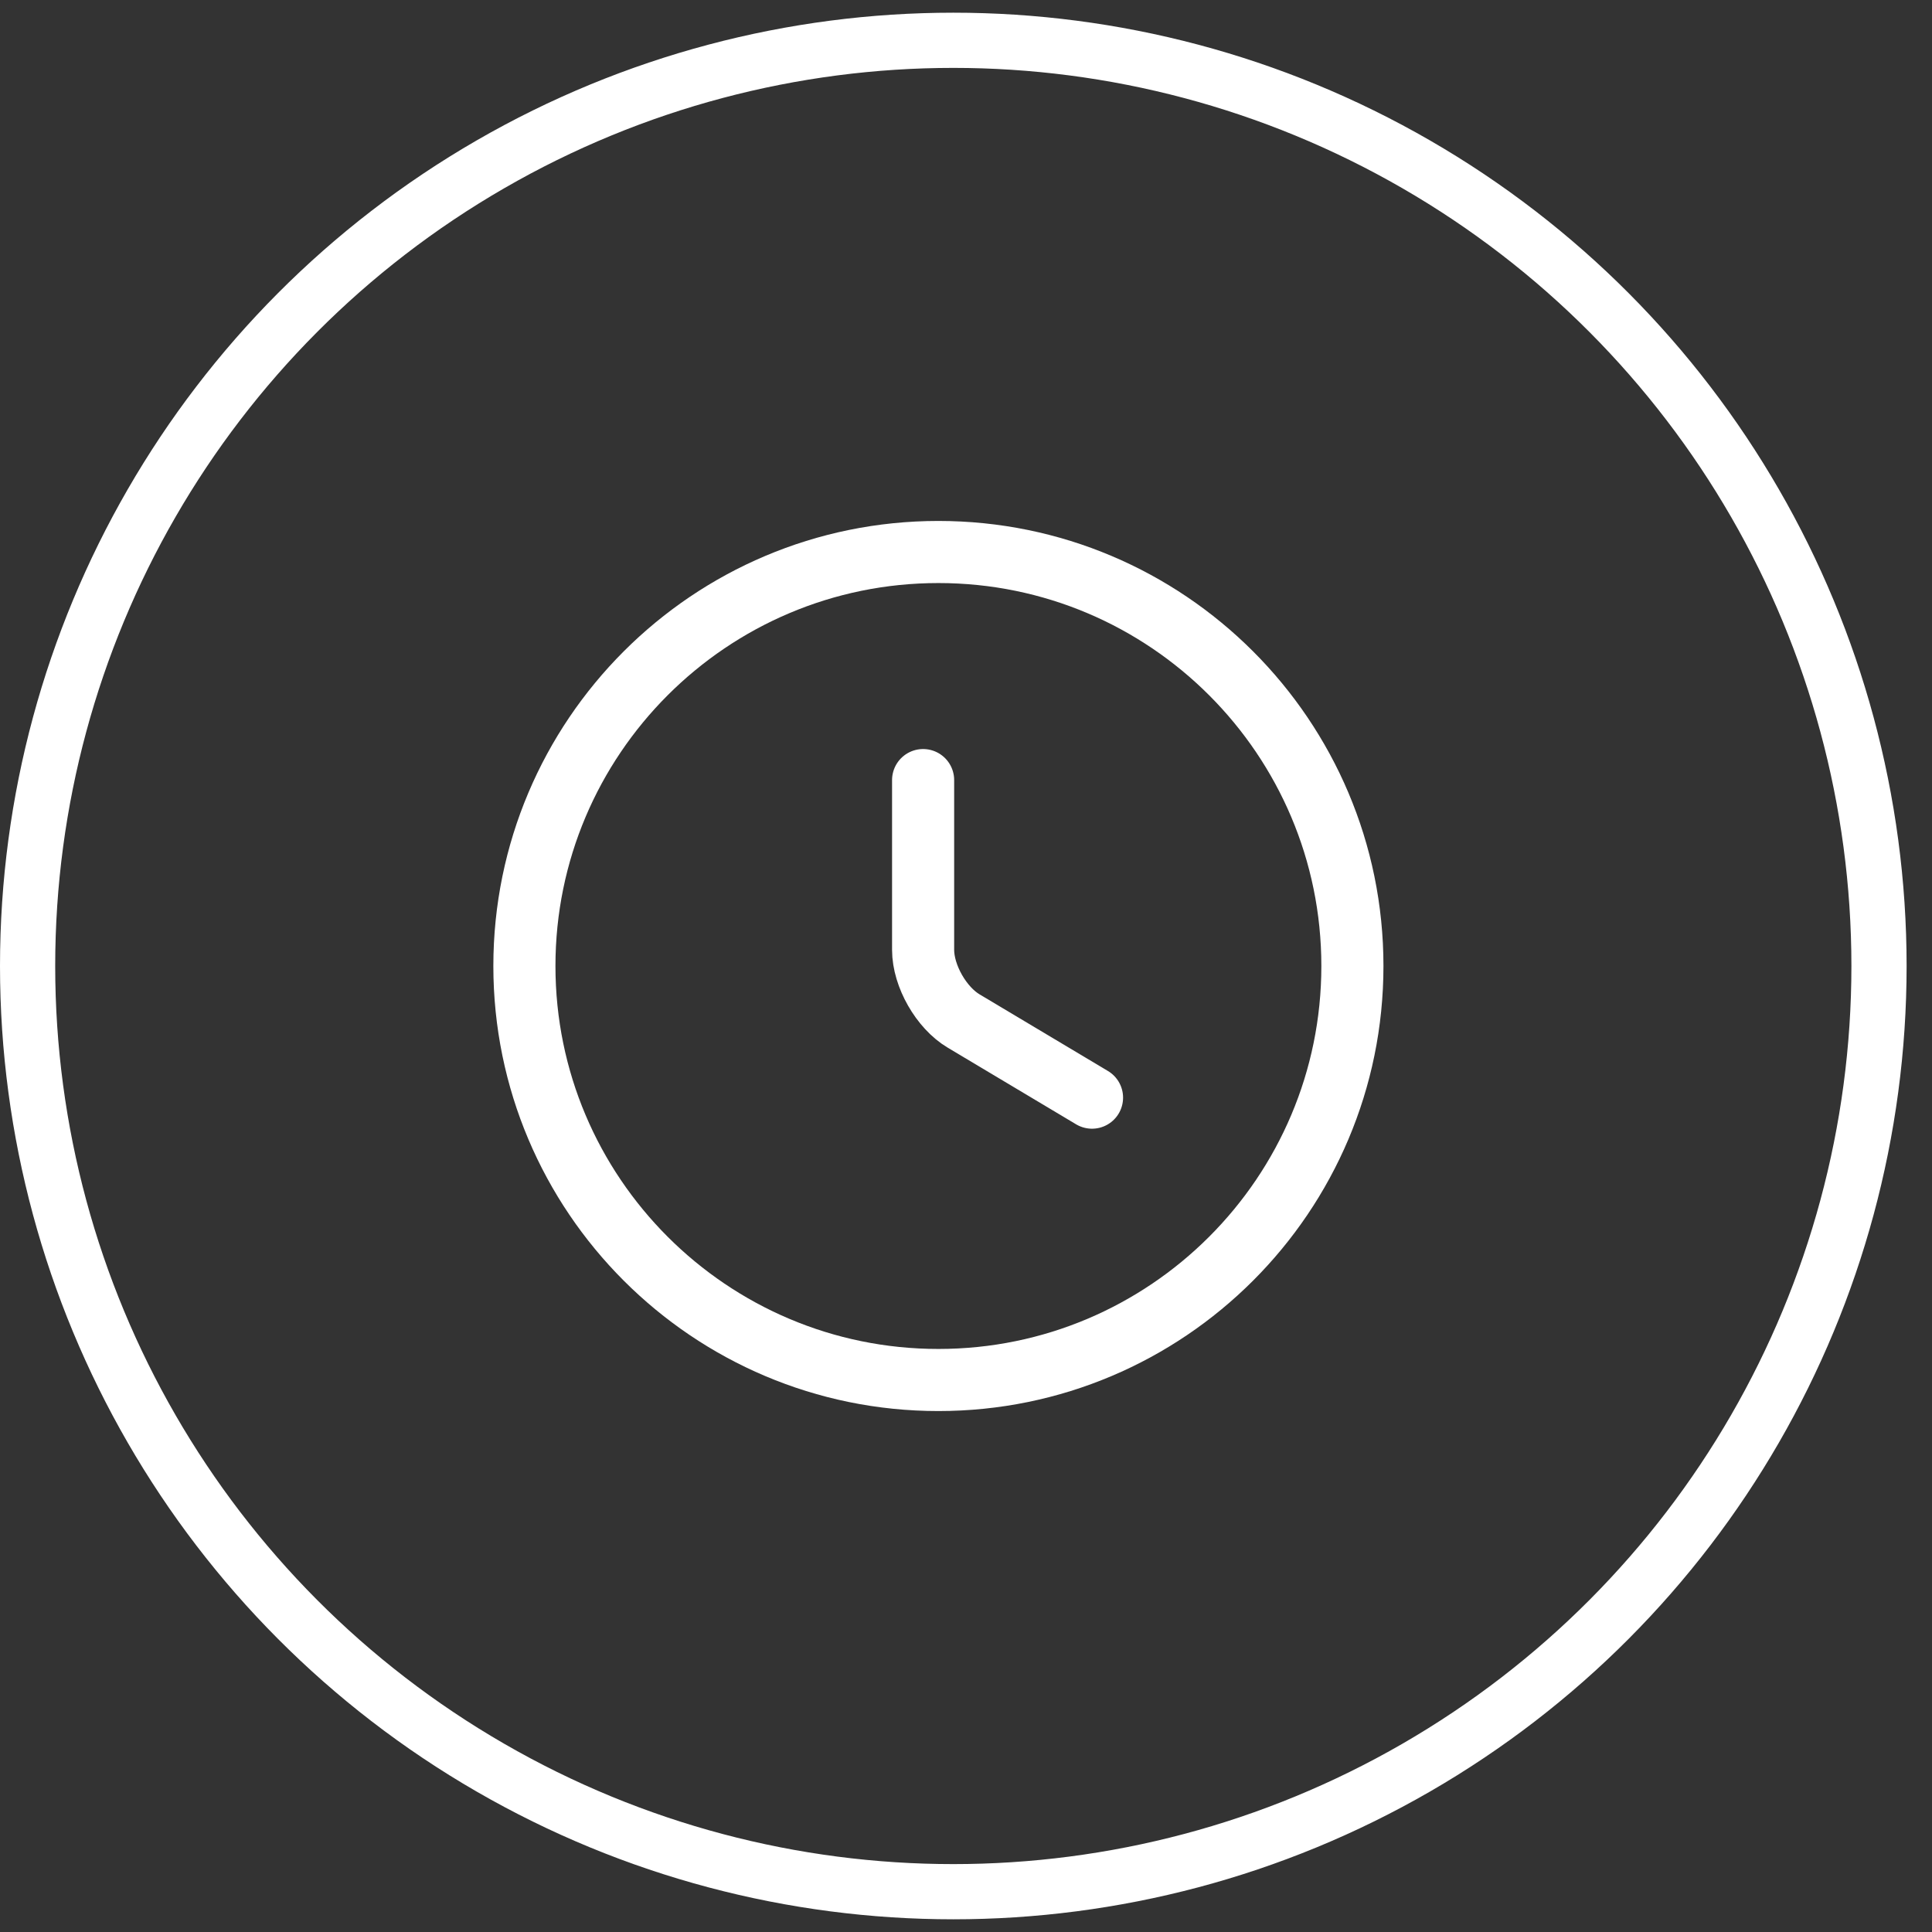
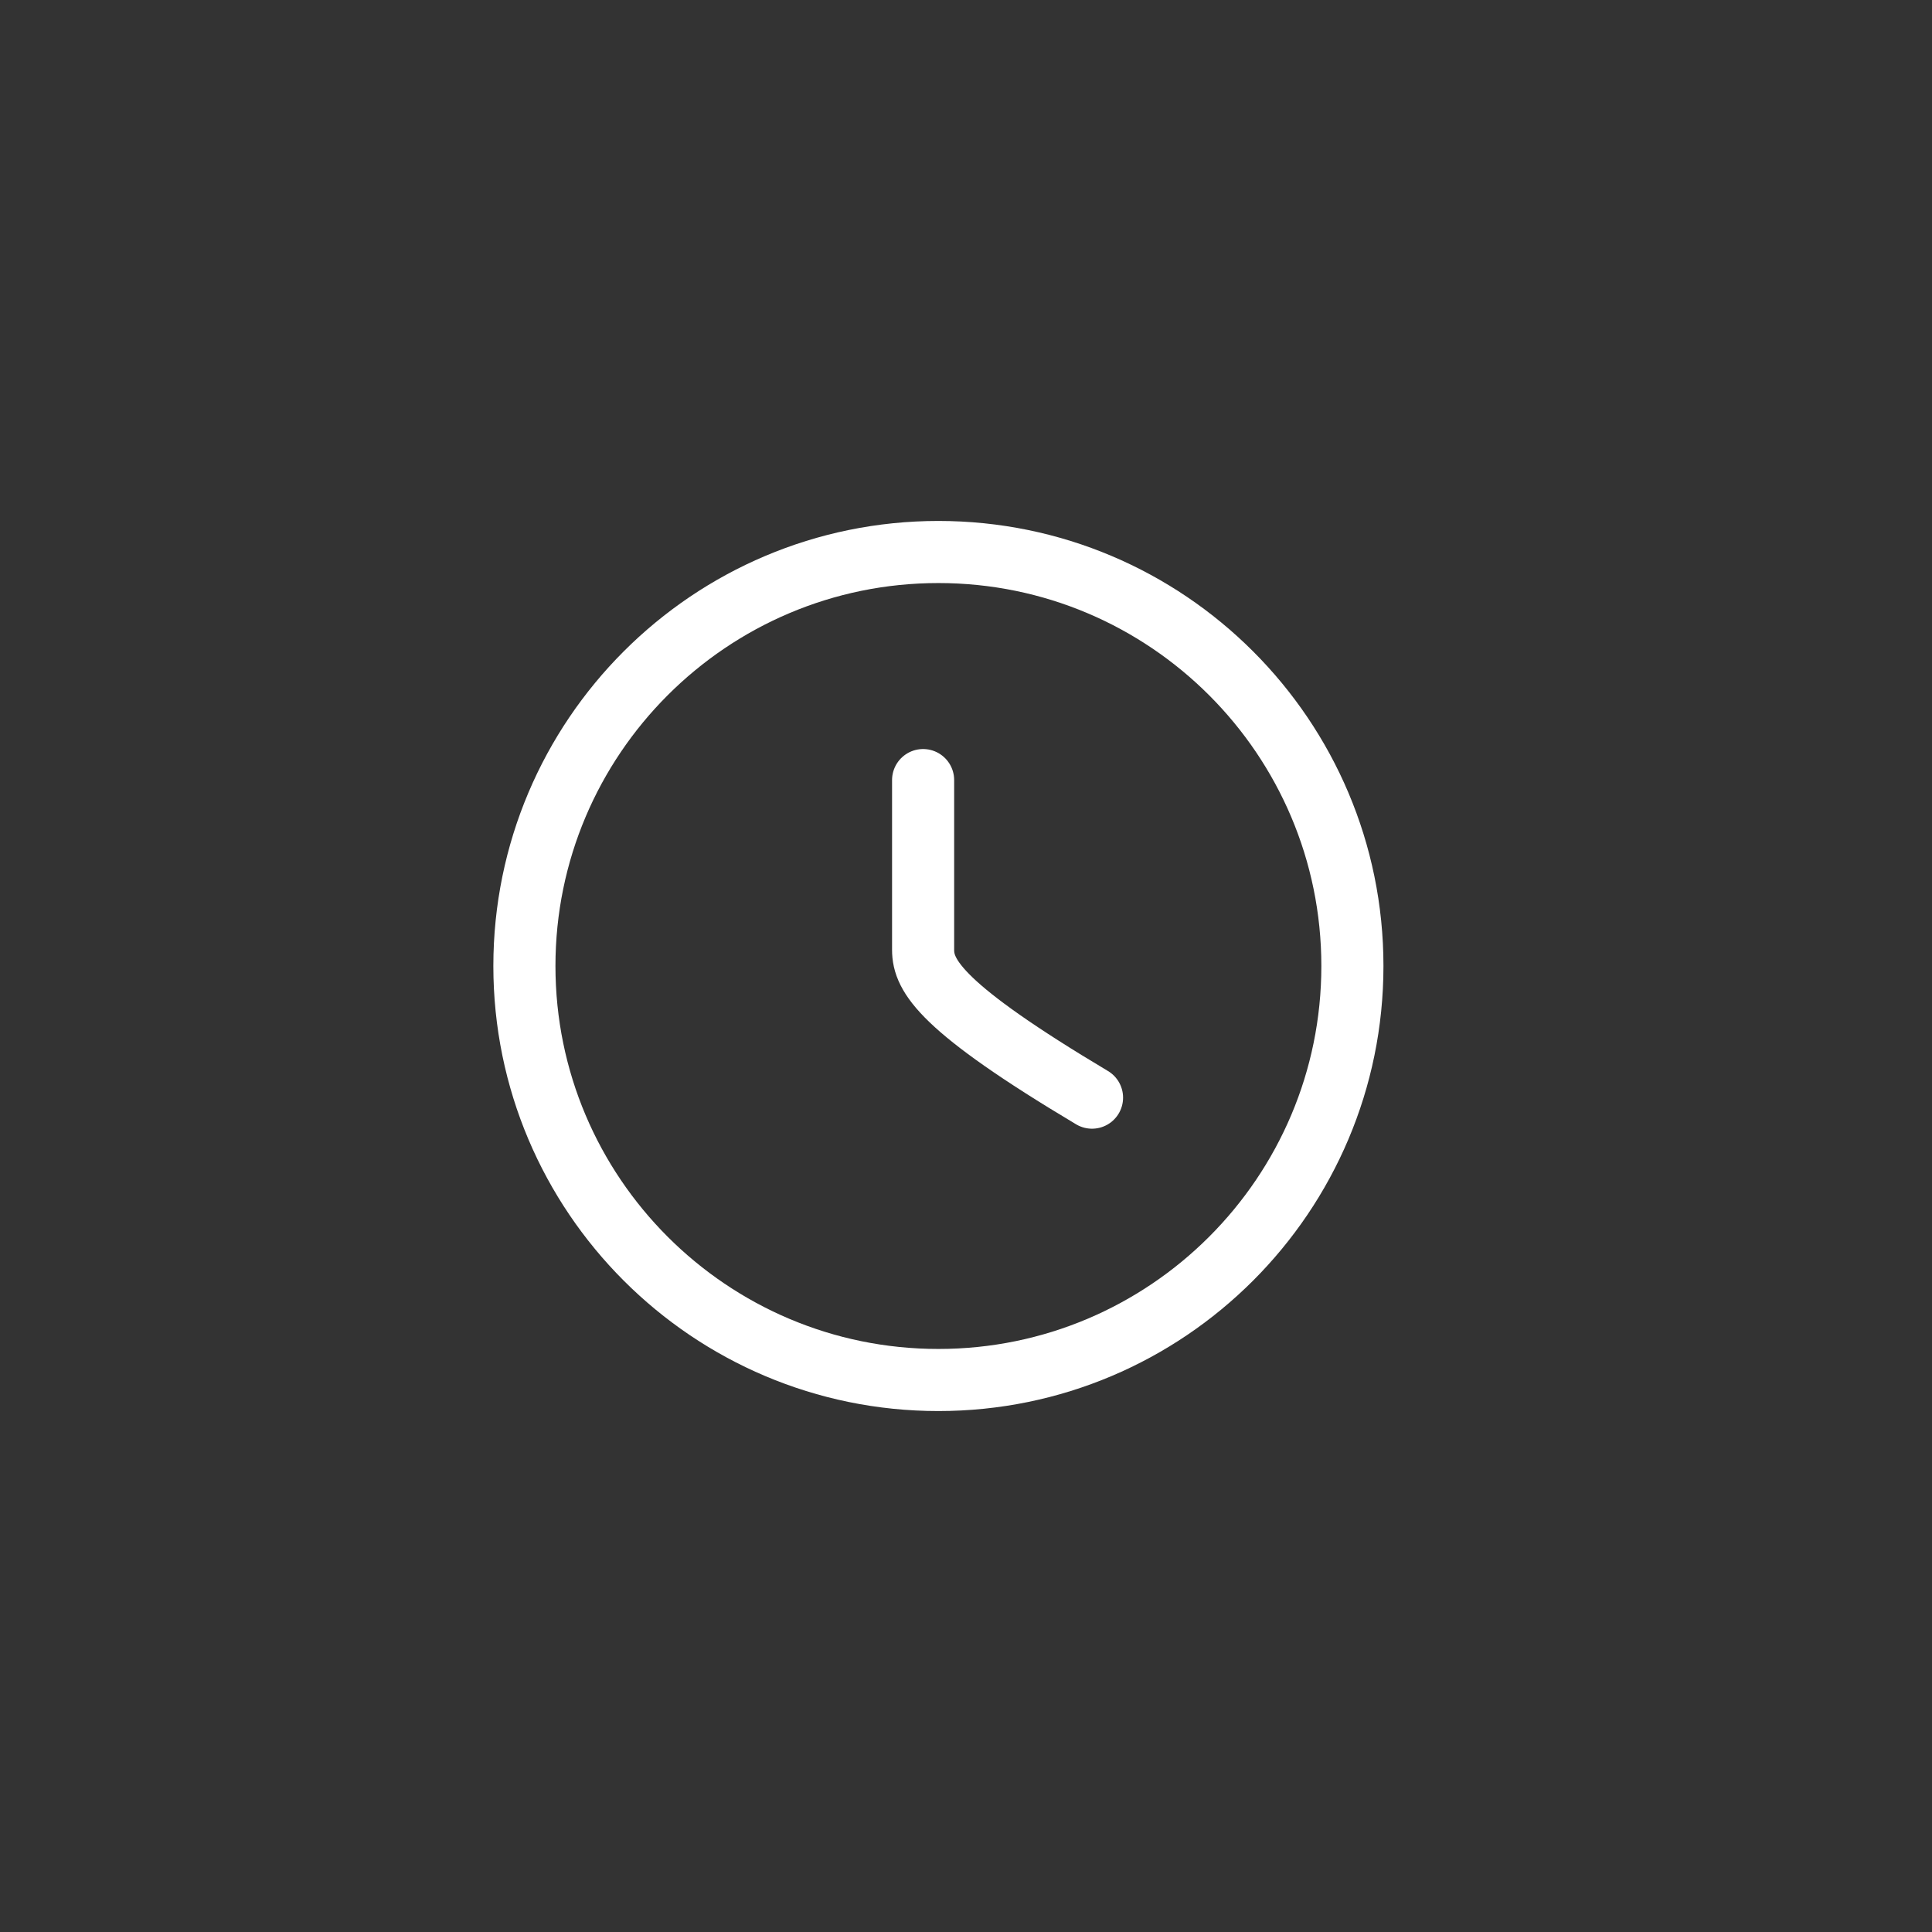
<svg xmlns="http://www.w3.org/2000/svg" width="35" height="35" viewBox="0 0 35 35" fill="none">
  <rect x="0" y="0" width="35" height="35" fill="#333333" stroke="none" />
-   <circle cx="17.27" cy="17.5" r="16.77" stroke="white" />
  <path d="M24.5 17.5C24.5 21.64 21.14 25 17 25C12.86 25 9.5 21.64 9.5 17.5C9.5 13.36 12.86 10 17 10C21.14 10 24.5 13.36 24.5 17.5Z" stroke="white" stroke-width="1.125" stroke-linecap="round" stroke-linejoin="round" />
-   <path d="M19.783 19.885L17.458 18.497C17.053 18.257 16.723 17.68 16.723 17.207V14.132" stroke="white" stroke-width="1.125" stroke-linecap="round" stroke-linejoin="round" />
+   <path d="M19.783 19.885C17.053 18.257 16.723 17.68 16.723 17.207V14.132" stroke="white" stroke-width="1.125" stroke-linecap="round" stroke-linejoin="round" />
</svg>